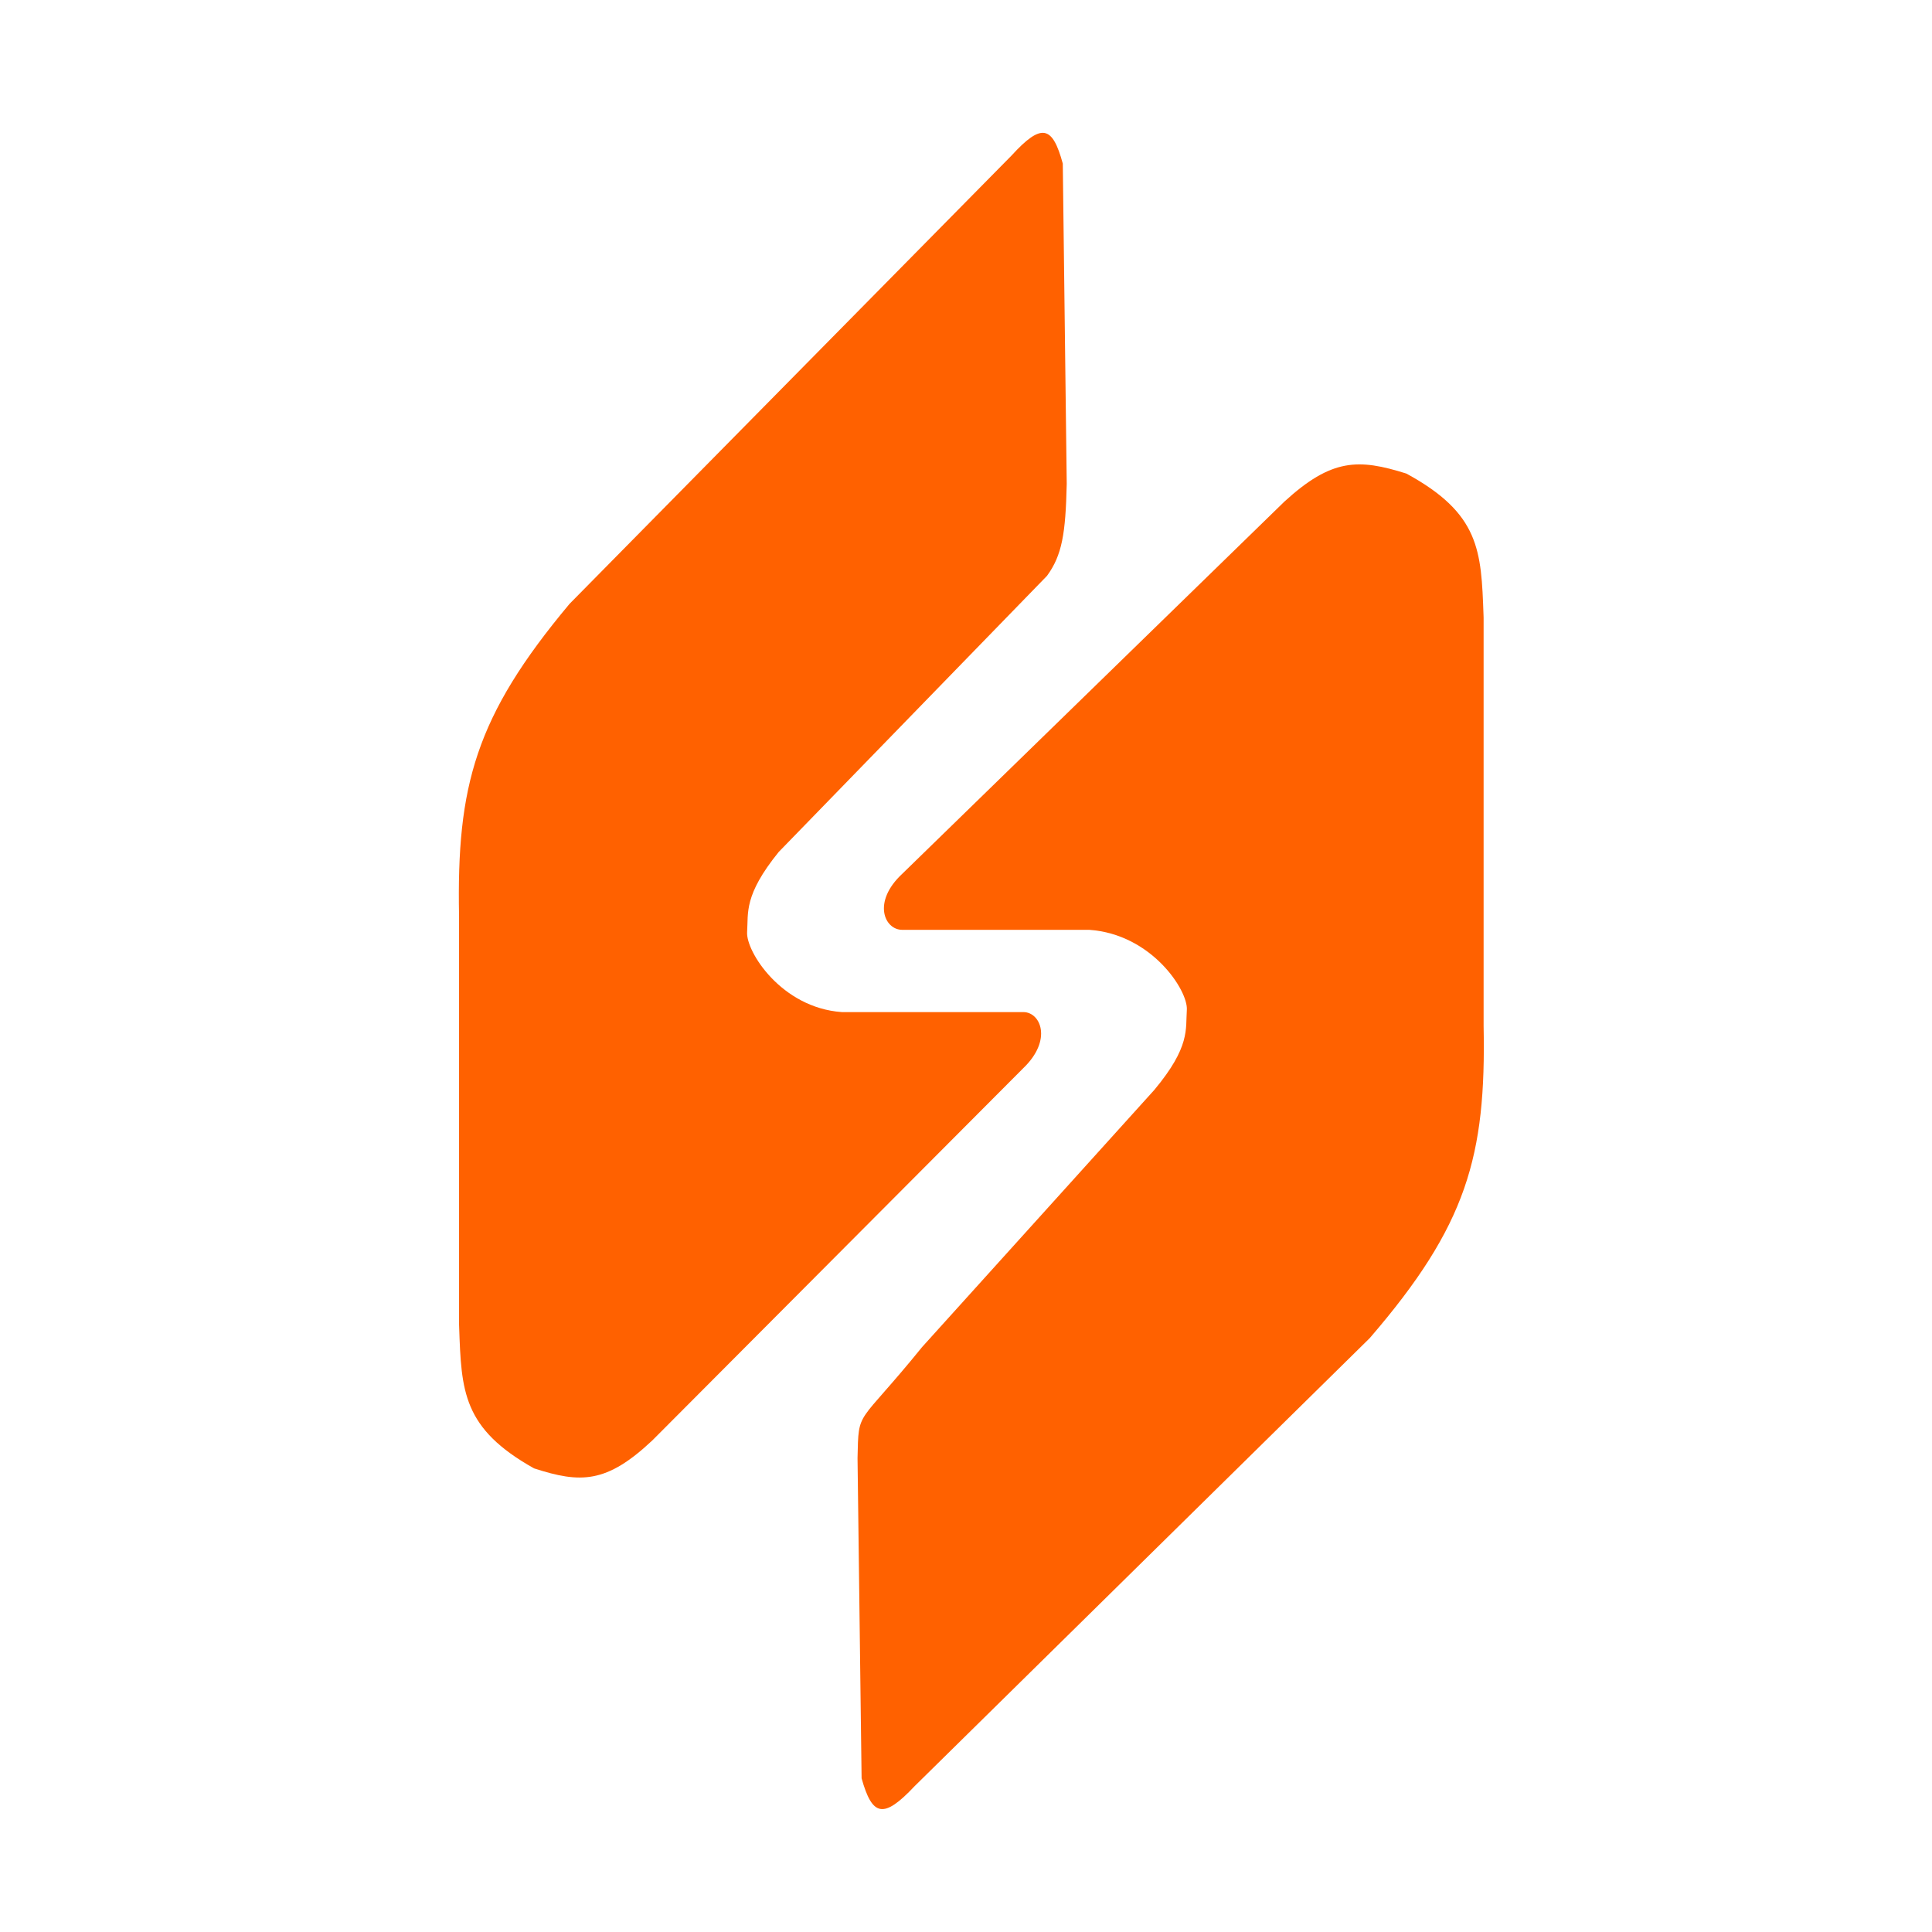
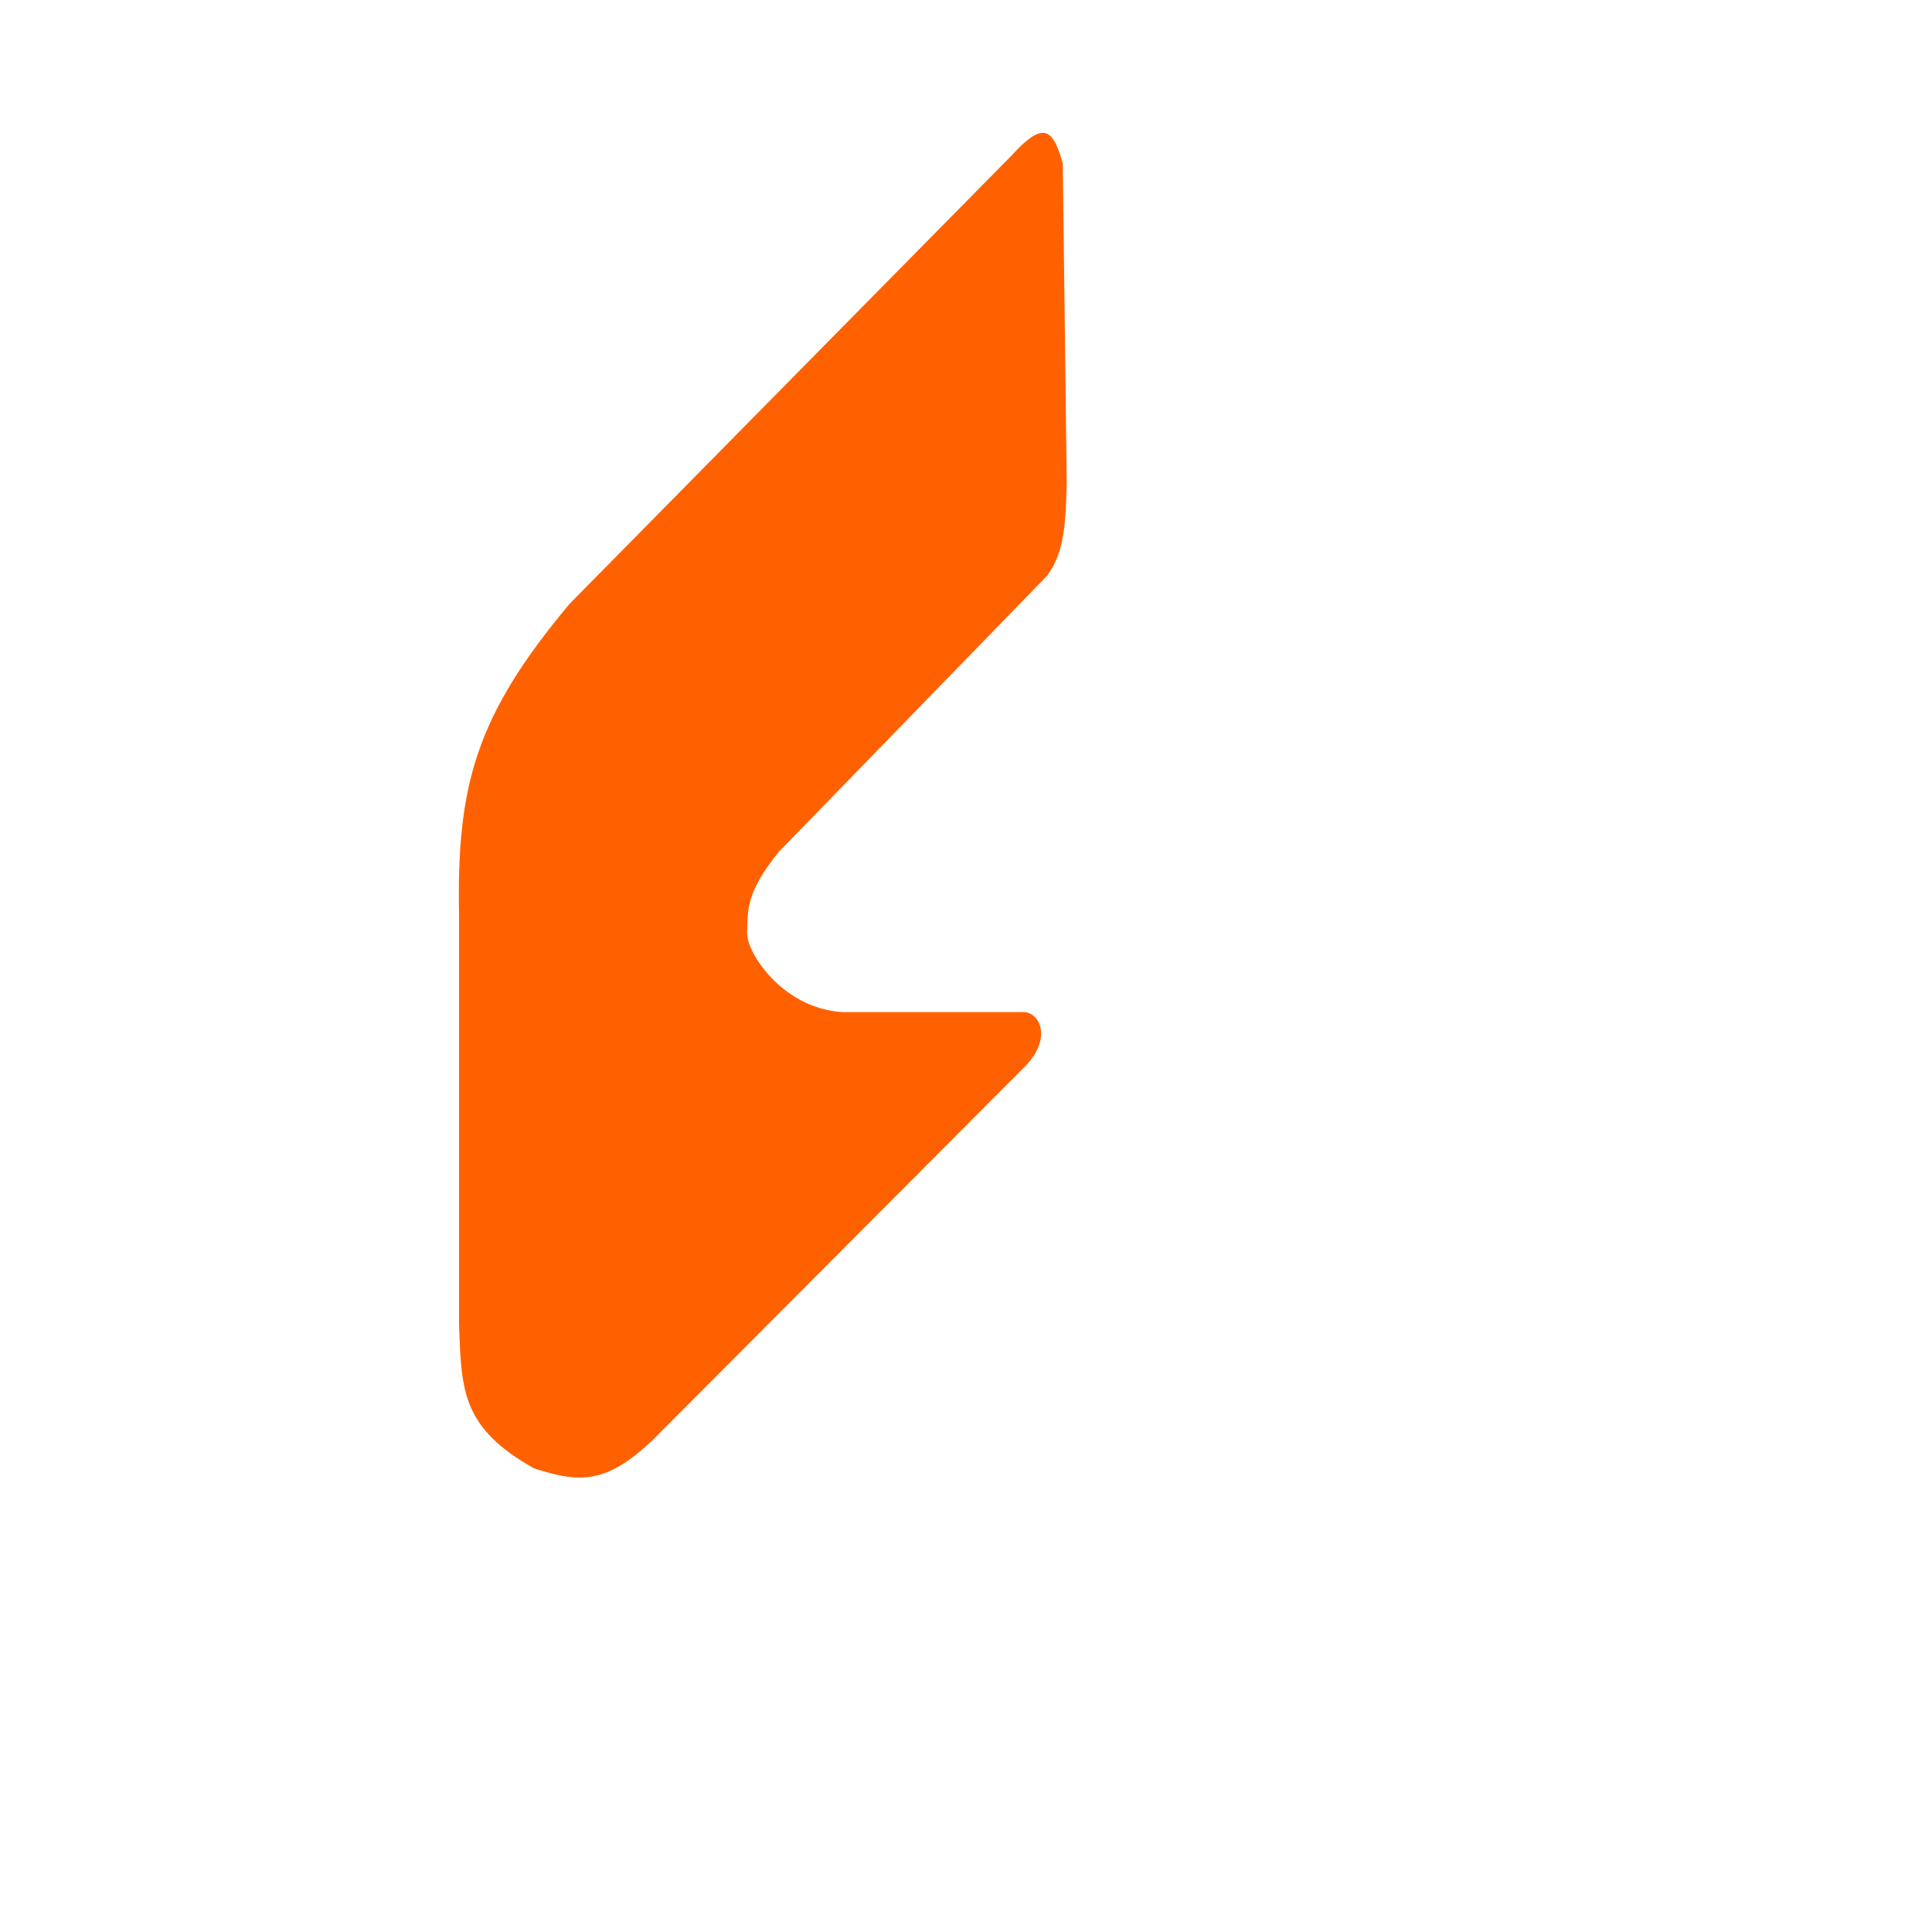
<svg xmlns="http://www.w3.org/2000/svg" width="190" height="190" fill="none">
  <g>
    <title>Layer 1</title>
    <path d="m56.011,59.385l43.462,-44.083c2.971,-3.253 4.032,-2.937 5.045,0.787l0.388,31.488c-0.108,4.914 -0.465,7.033 -1.94,9.053l-26.388,27.159c-3.45,4.267 -2.977,5.97 -3.104,7.872c-0.128,1.902 3.357,7.448 9.313,7.872c0,0 16.151,0.003 17.85,0c1.7,-0.003 2.891,2.735 0,5.511l-36.477,36.605c-4.514,4.252 -7.068,4.24 -11.642,2.755c-7.02,-3.935 -7.145,-7.567 -7.364,-13.901l-0.009,-0.269l0,-40.147c-0.243,-12.798 1.587,-19.618 10.866,-30.701z" fill="#FF6100" id="svg_1" />
-     <path d="m134.71,131.59l-44.779,44.083c-3.061,3.254 -4.154,2.937 -5.198,-0.787l-0.4,-31.488c0.111,-4.913 -0.075,-2.999 6.35,-10.924l22.836,-25.287c3.555,-4.267 3.067,-5.97 3.199,-7.872c0.131,-1.902 -3.459,-7.448 -9.596,-7.872c0,0 -16.64,-0.003 -18.391,0c-1.752,0.003 -2.979,-2.735 0,-5.51l37.582,-36.605c4.651,-4.252 7.283,-4.24 11.995,-2.755c7.232,3.935 7.361,7.567 7.587,13.901l0.009,0.268l0,40.147c0.251,12.799 -1.634,19.618 -11.195,30.701z" fill="#FF6100" id="svg_2" />
  </g>
</svg>